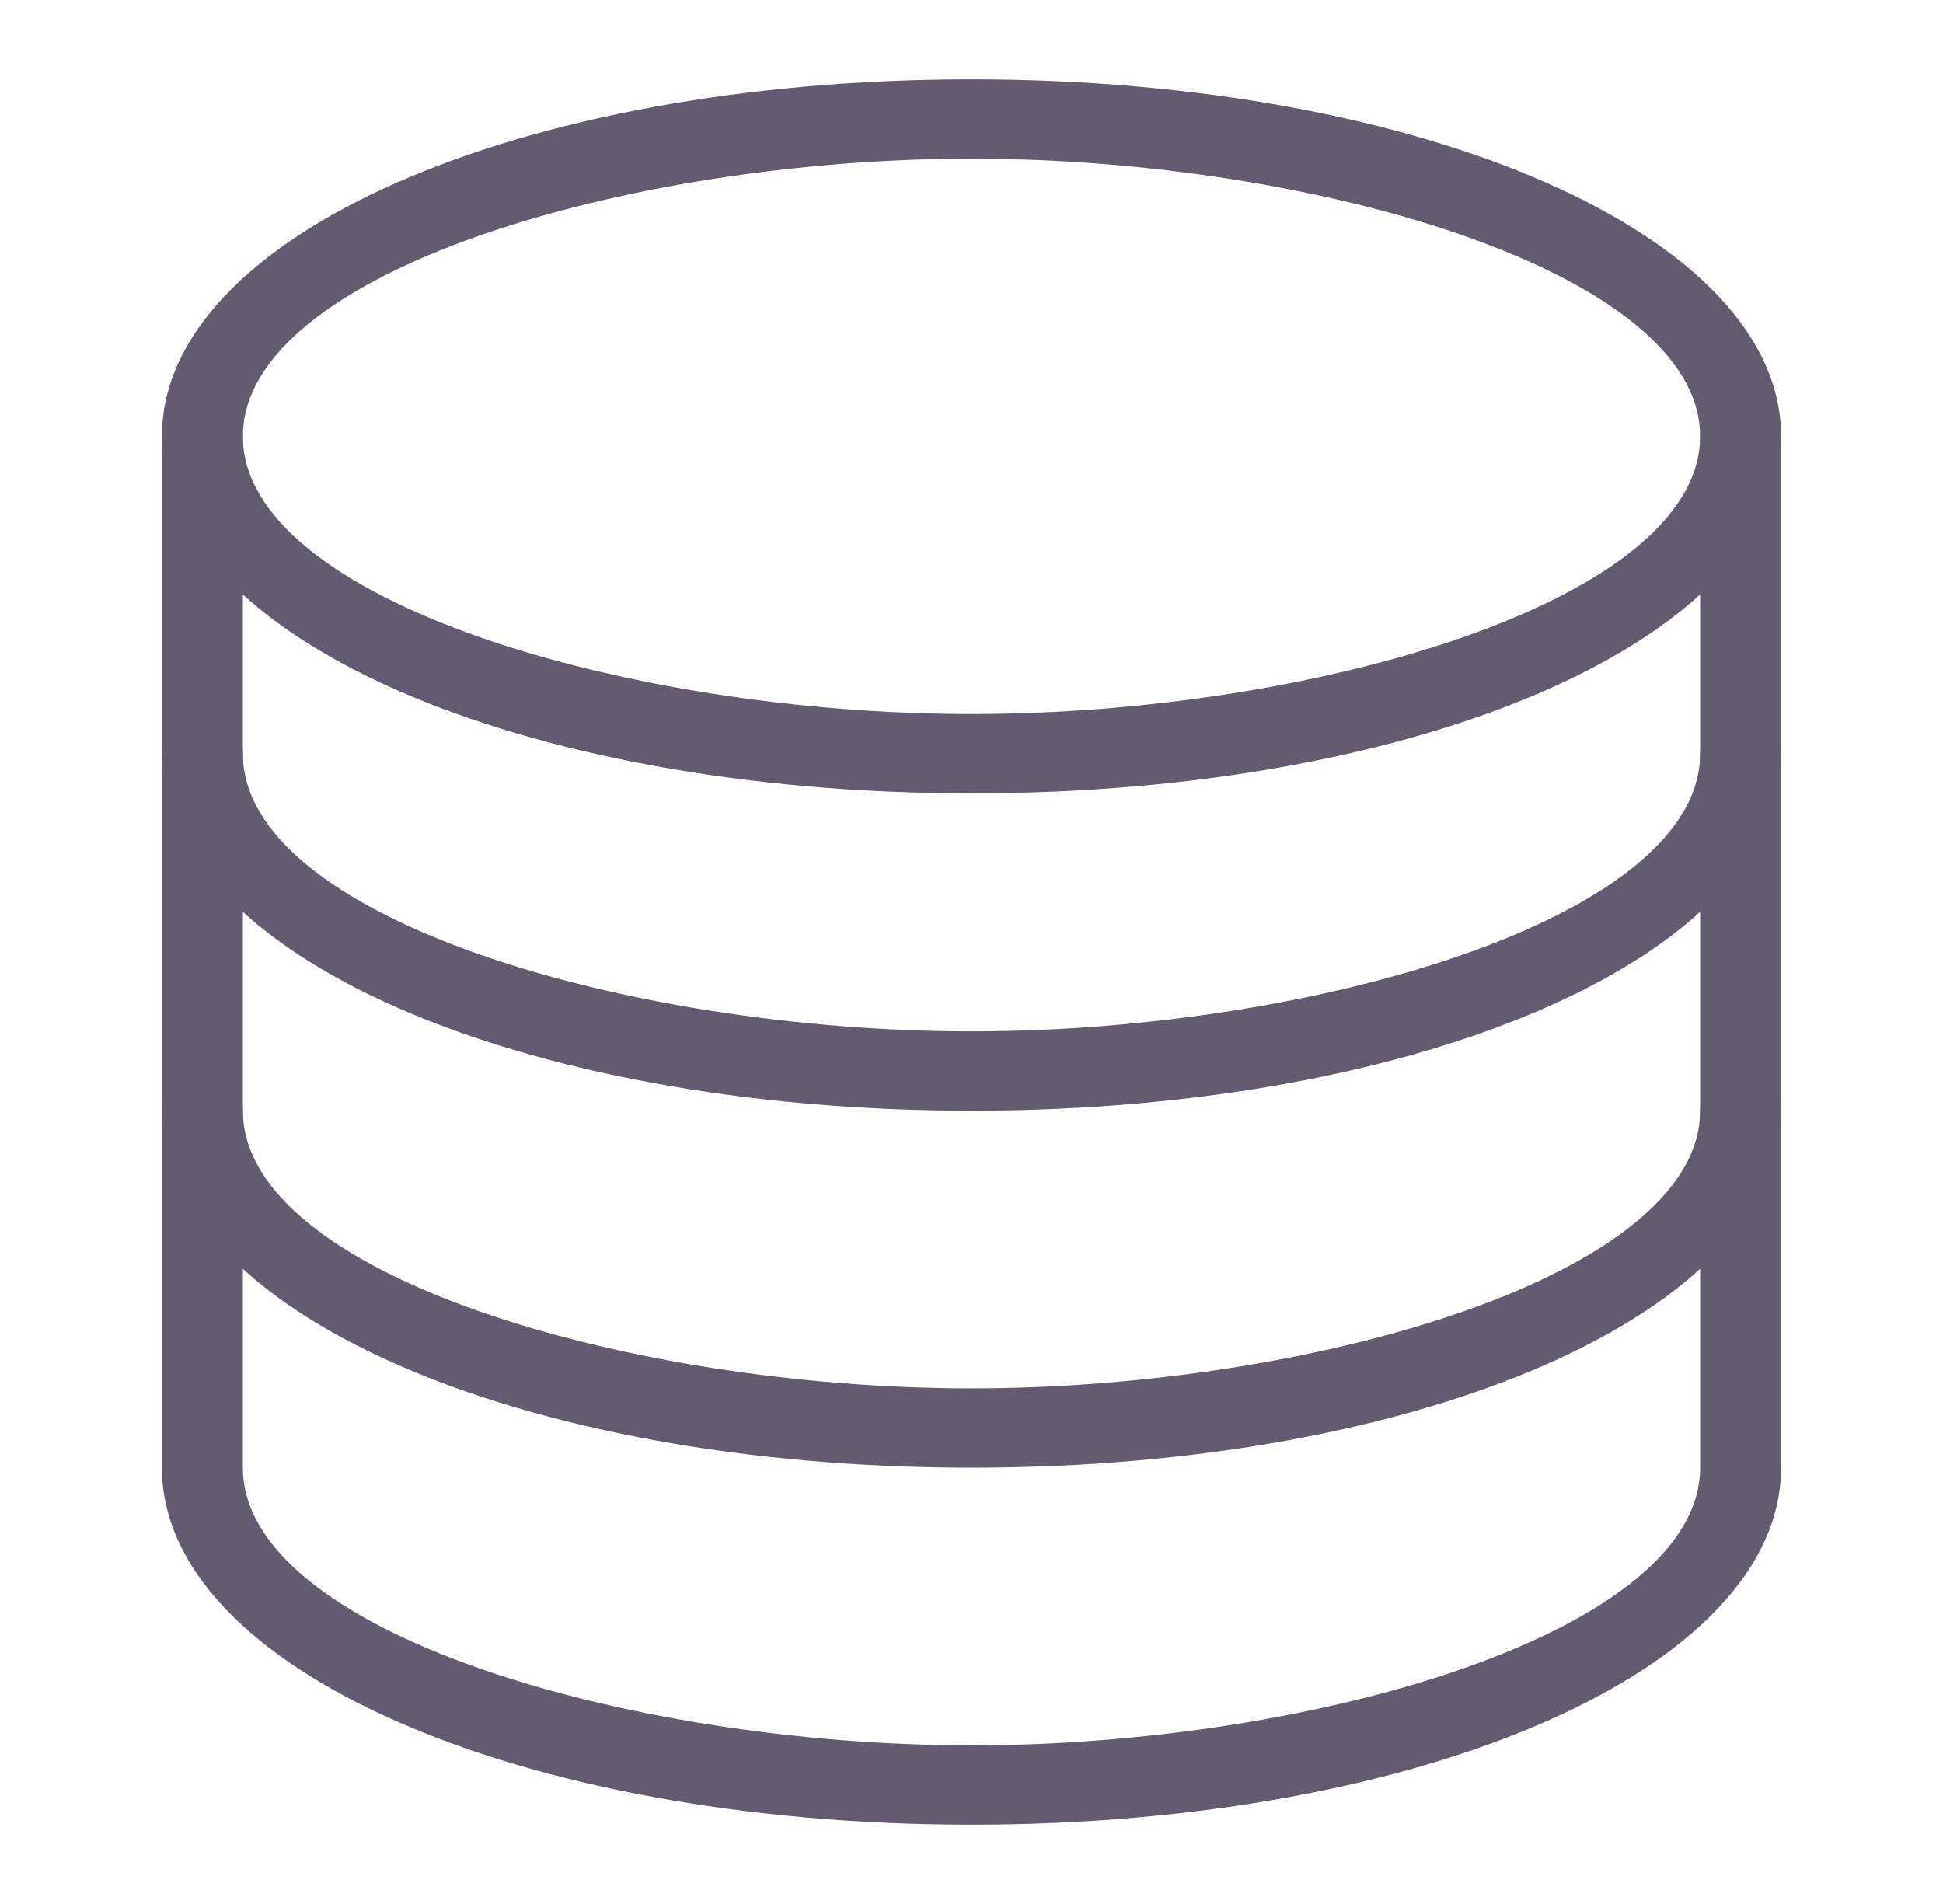
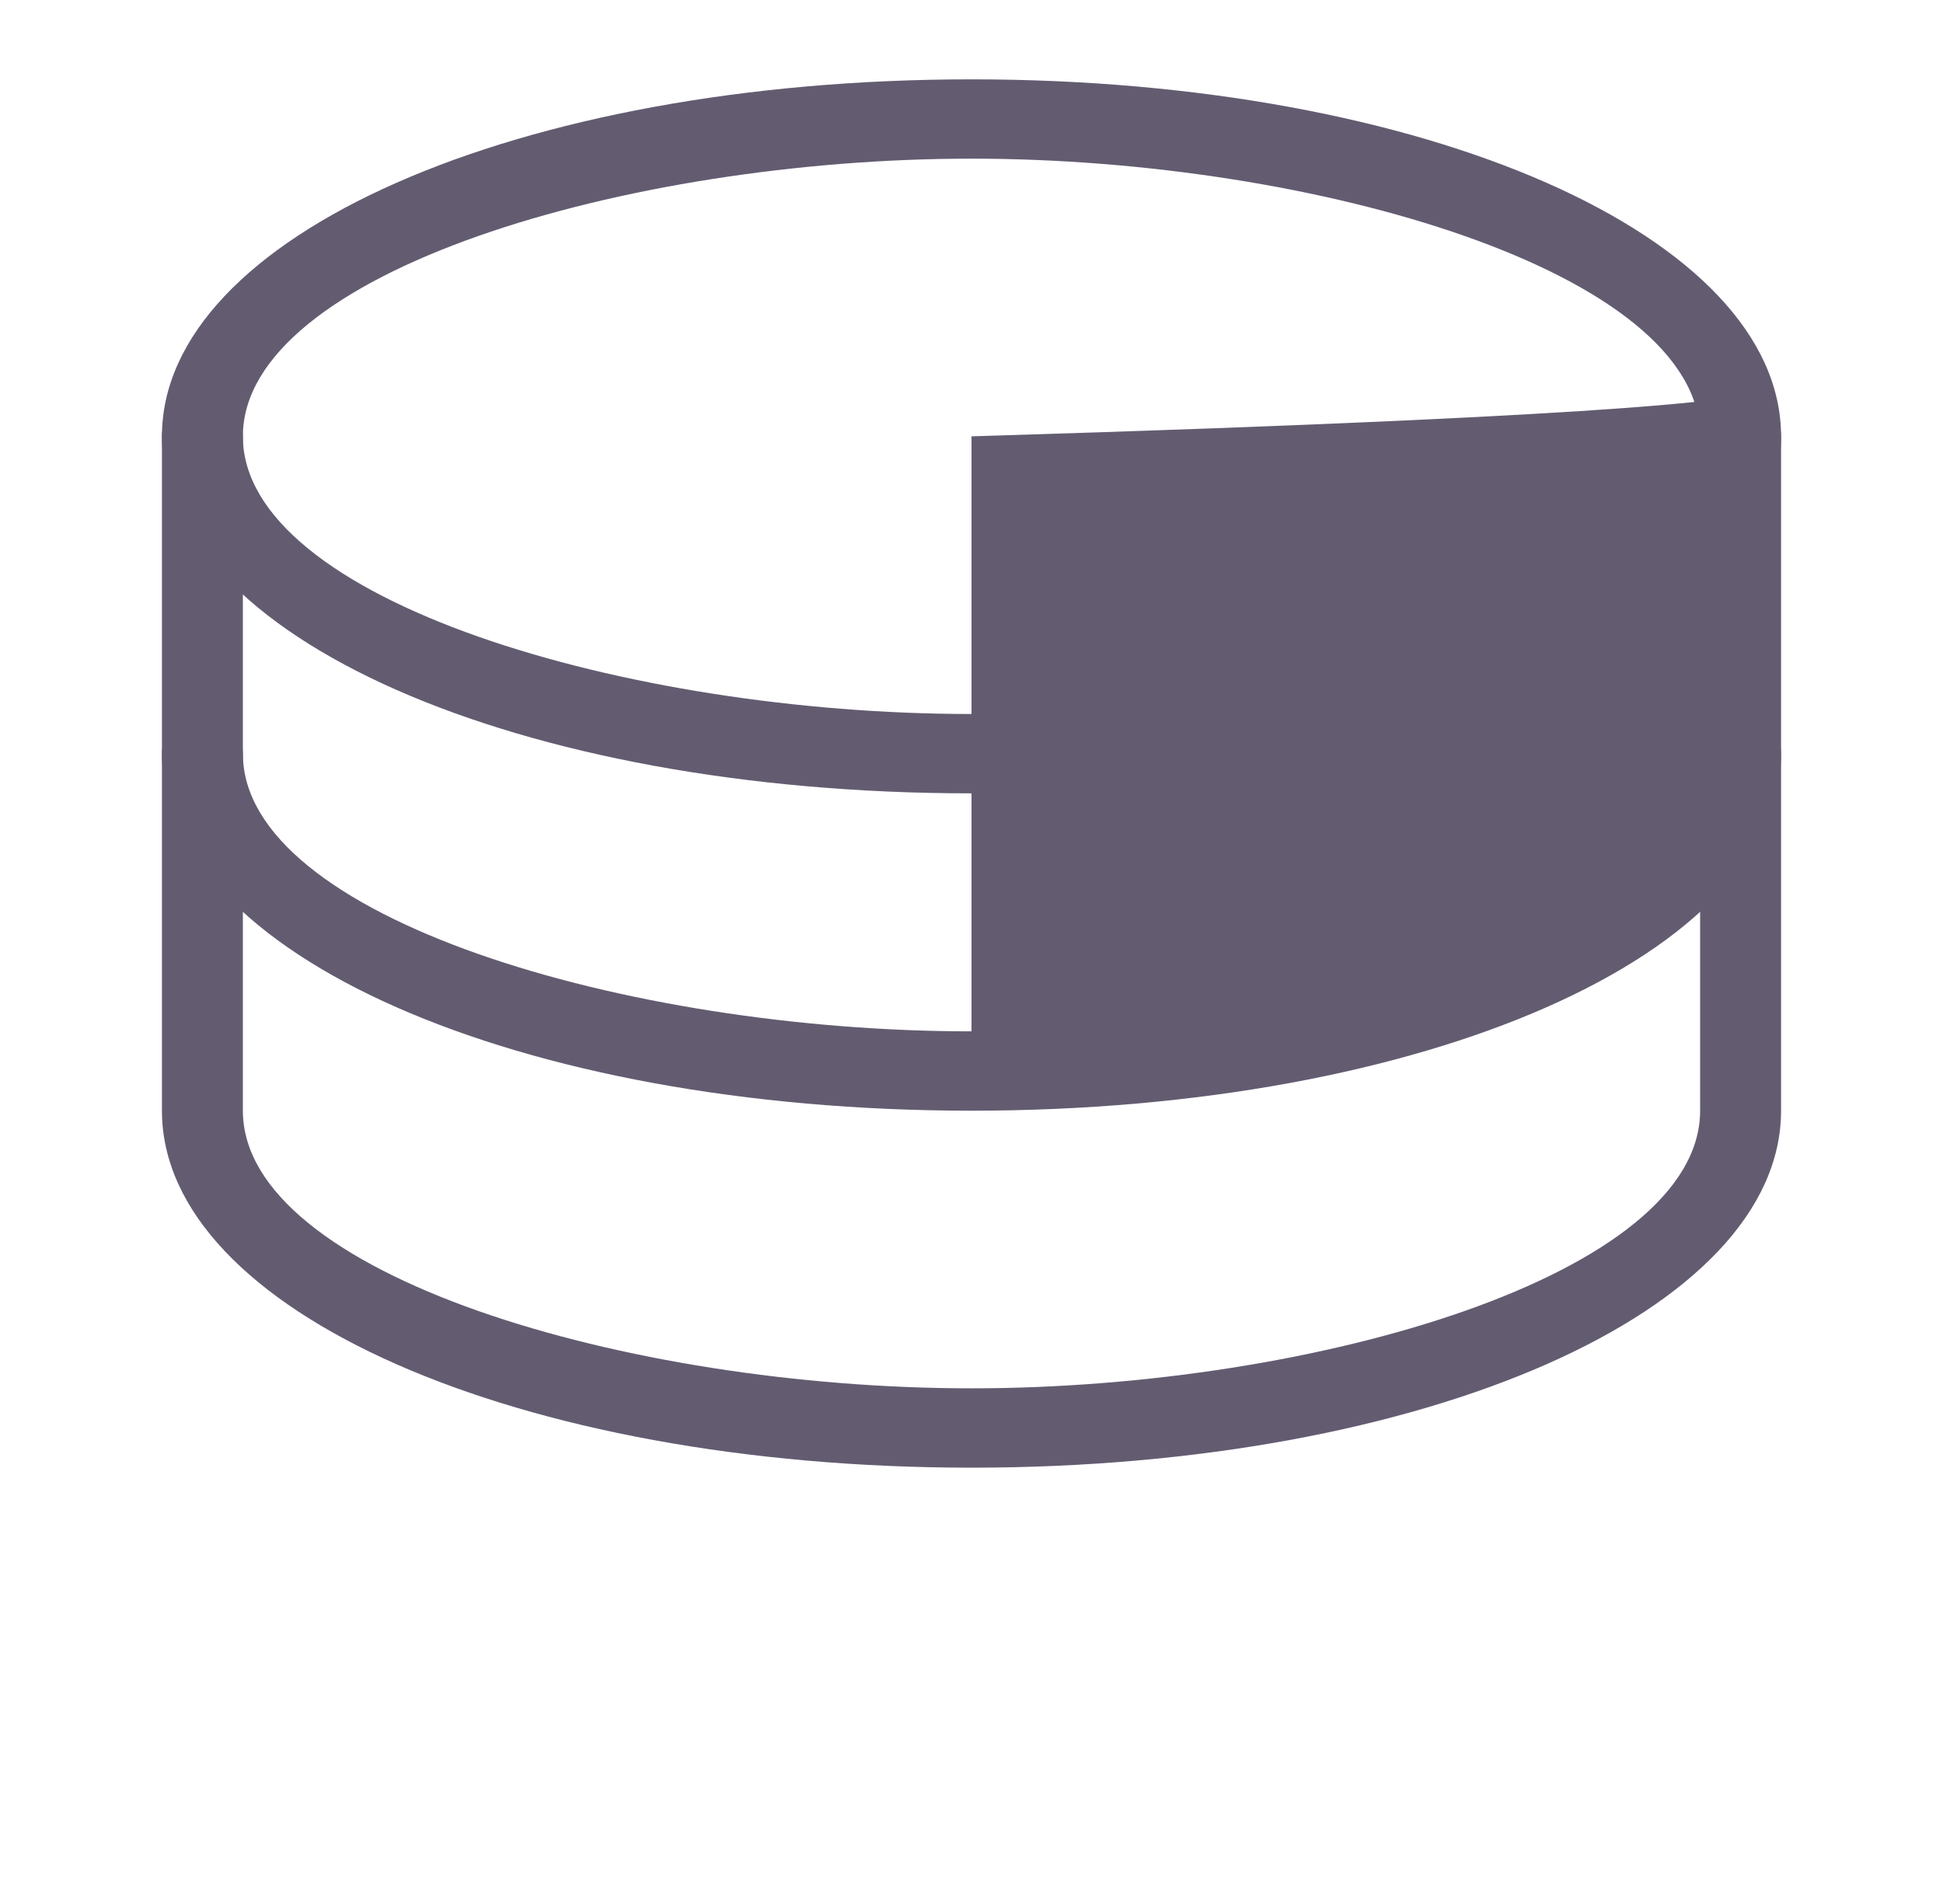
<svg xmlns="http://www.w3.org/2000/svg" width="50" height="49" viewBox="0 0 50 49" fill="none">
  <path d="M25 20.417C13.318 20.417 4.167 16.381 4.167 11.229C4.167 6.077 13.318 2.042 25 2.042C36.682 2.042 45.833 6.077 45.833 11.229C45.833 16.381 36.682 20.417 25 20.417ZM25 4.083C16.131 4.083 6.25 7.018 6.25 11.229C6.25 15.44 16.131 18.375 25 18.375C33.869 18.375 43.75 15.44 43.75 11.229C43.75 7.018 33.869 4.083 25 4.083Z" fill="#635C71" />
-   <path d="M25 28.584C13.318 28.584 4.167 24.548 4.167 19.396V11.229C4.167 10.665 4.632 10.209 5.208 10.209C5.784 10.209 6.25 10.665 6.25 11.229V19.396C6.25 23.607 16.131 26.542 25 26.542C33.869 26.542 43.75 23.607 43.75 19.396V11.229C43.75 10.665 44.216 10.209 44.792 10.209C45.368 10.209 45.833 10.665 45.833 11.229V19.396C45.833 24.548 36.682 28.584 25 28.584Z" fill="#635C71" />
+   <path d="M25 28.584C13.318 28.584 4.167 24.548 4.167 19.396V11.229C4.167 10.665 4.632 10.209 5.208 10.209C5.784 10.209 6.25 10.665 6.25 11.229V19.396C6.25 23.607 16.131 26.542 25 26.542V11.229C43.75 10.665 44.216 10.209 44.792 10.209C45.368 10.209 45.833 10.665 45.833 11.229V19.396C45.833 24.548 36.682 28.584 25 28.584Z" fill="#635C71" />
  <path d="M25 37.771C13.318 37.771 4.167 33.736 4.167 28.583V19.396C4.167 18.831 4.632 18.375 5.208 18.375C5.784 18.375 6.25 18.831 6.25 19.396V28.583C6.25 32.794 16.131 35.729 25 35.729C33.869 35.729 43.75 32.794 43.75 28.583V19.396C43.75 18.831 44.216 18.375 44.792 18.375C45.368 18.375 45.833 18.831 45.833 19.396V28.583C45.833 33.736 36.682 37.771 25 37.771Z" fill="#635C71" />
-   <path d="M25 46.958C13.318 46.958 4.167 42.923 4.167 37.771V28.583C4.167 28.019 4.632 27.562 5.208 27.562C5.784 27.562 6.25 28.019 6.25 28.583V37.771C6.25 41.982 16.131 44.917 25 44.917C33.869 44.917 43.75 41.982 43.75 37.771V28.583C43.75 28.019 44.216 27.562 44.792 27.562C45.368 27.562 45.833 28.019 45.833 28.583V37.771C45.833 42.923 36.682 46.958 25 46.958Z" fill="#635C71" />
</svg>